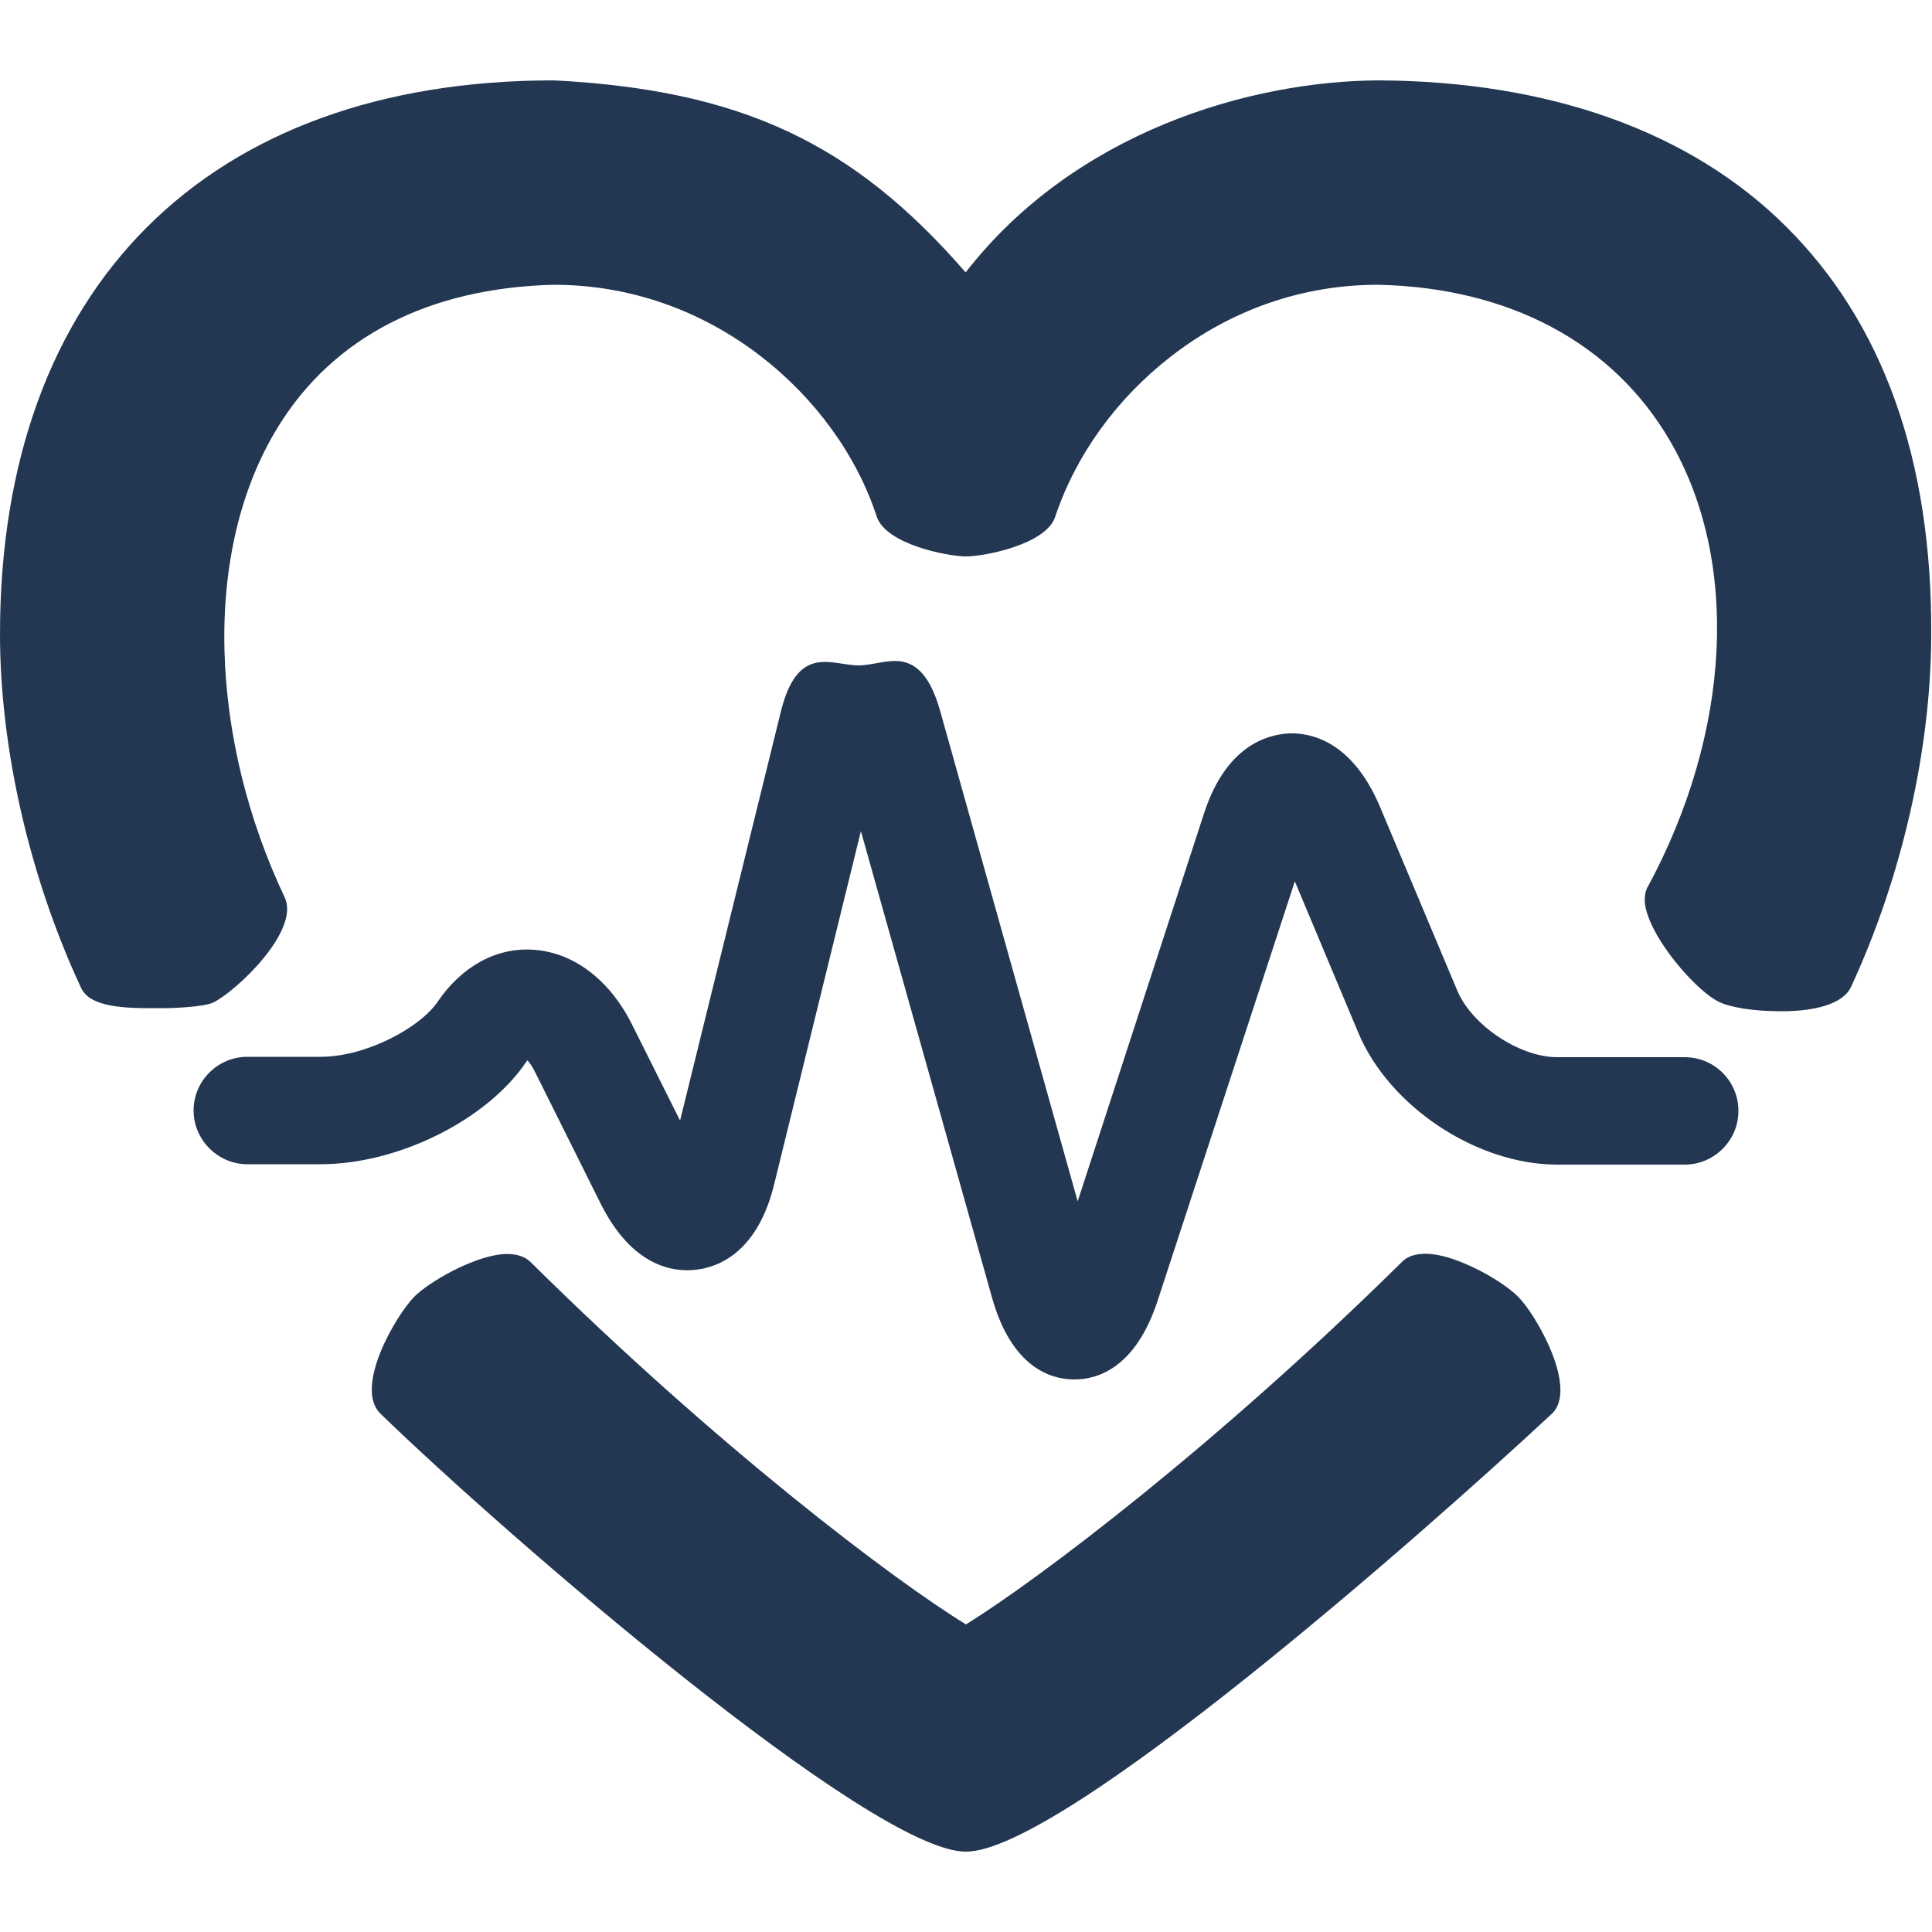
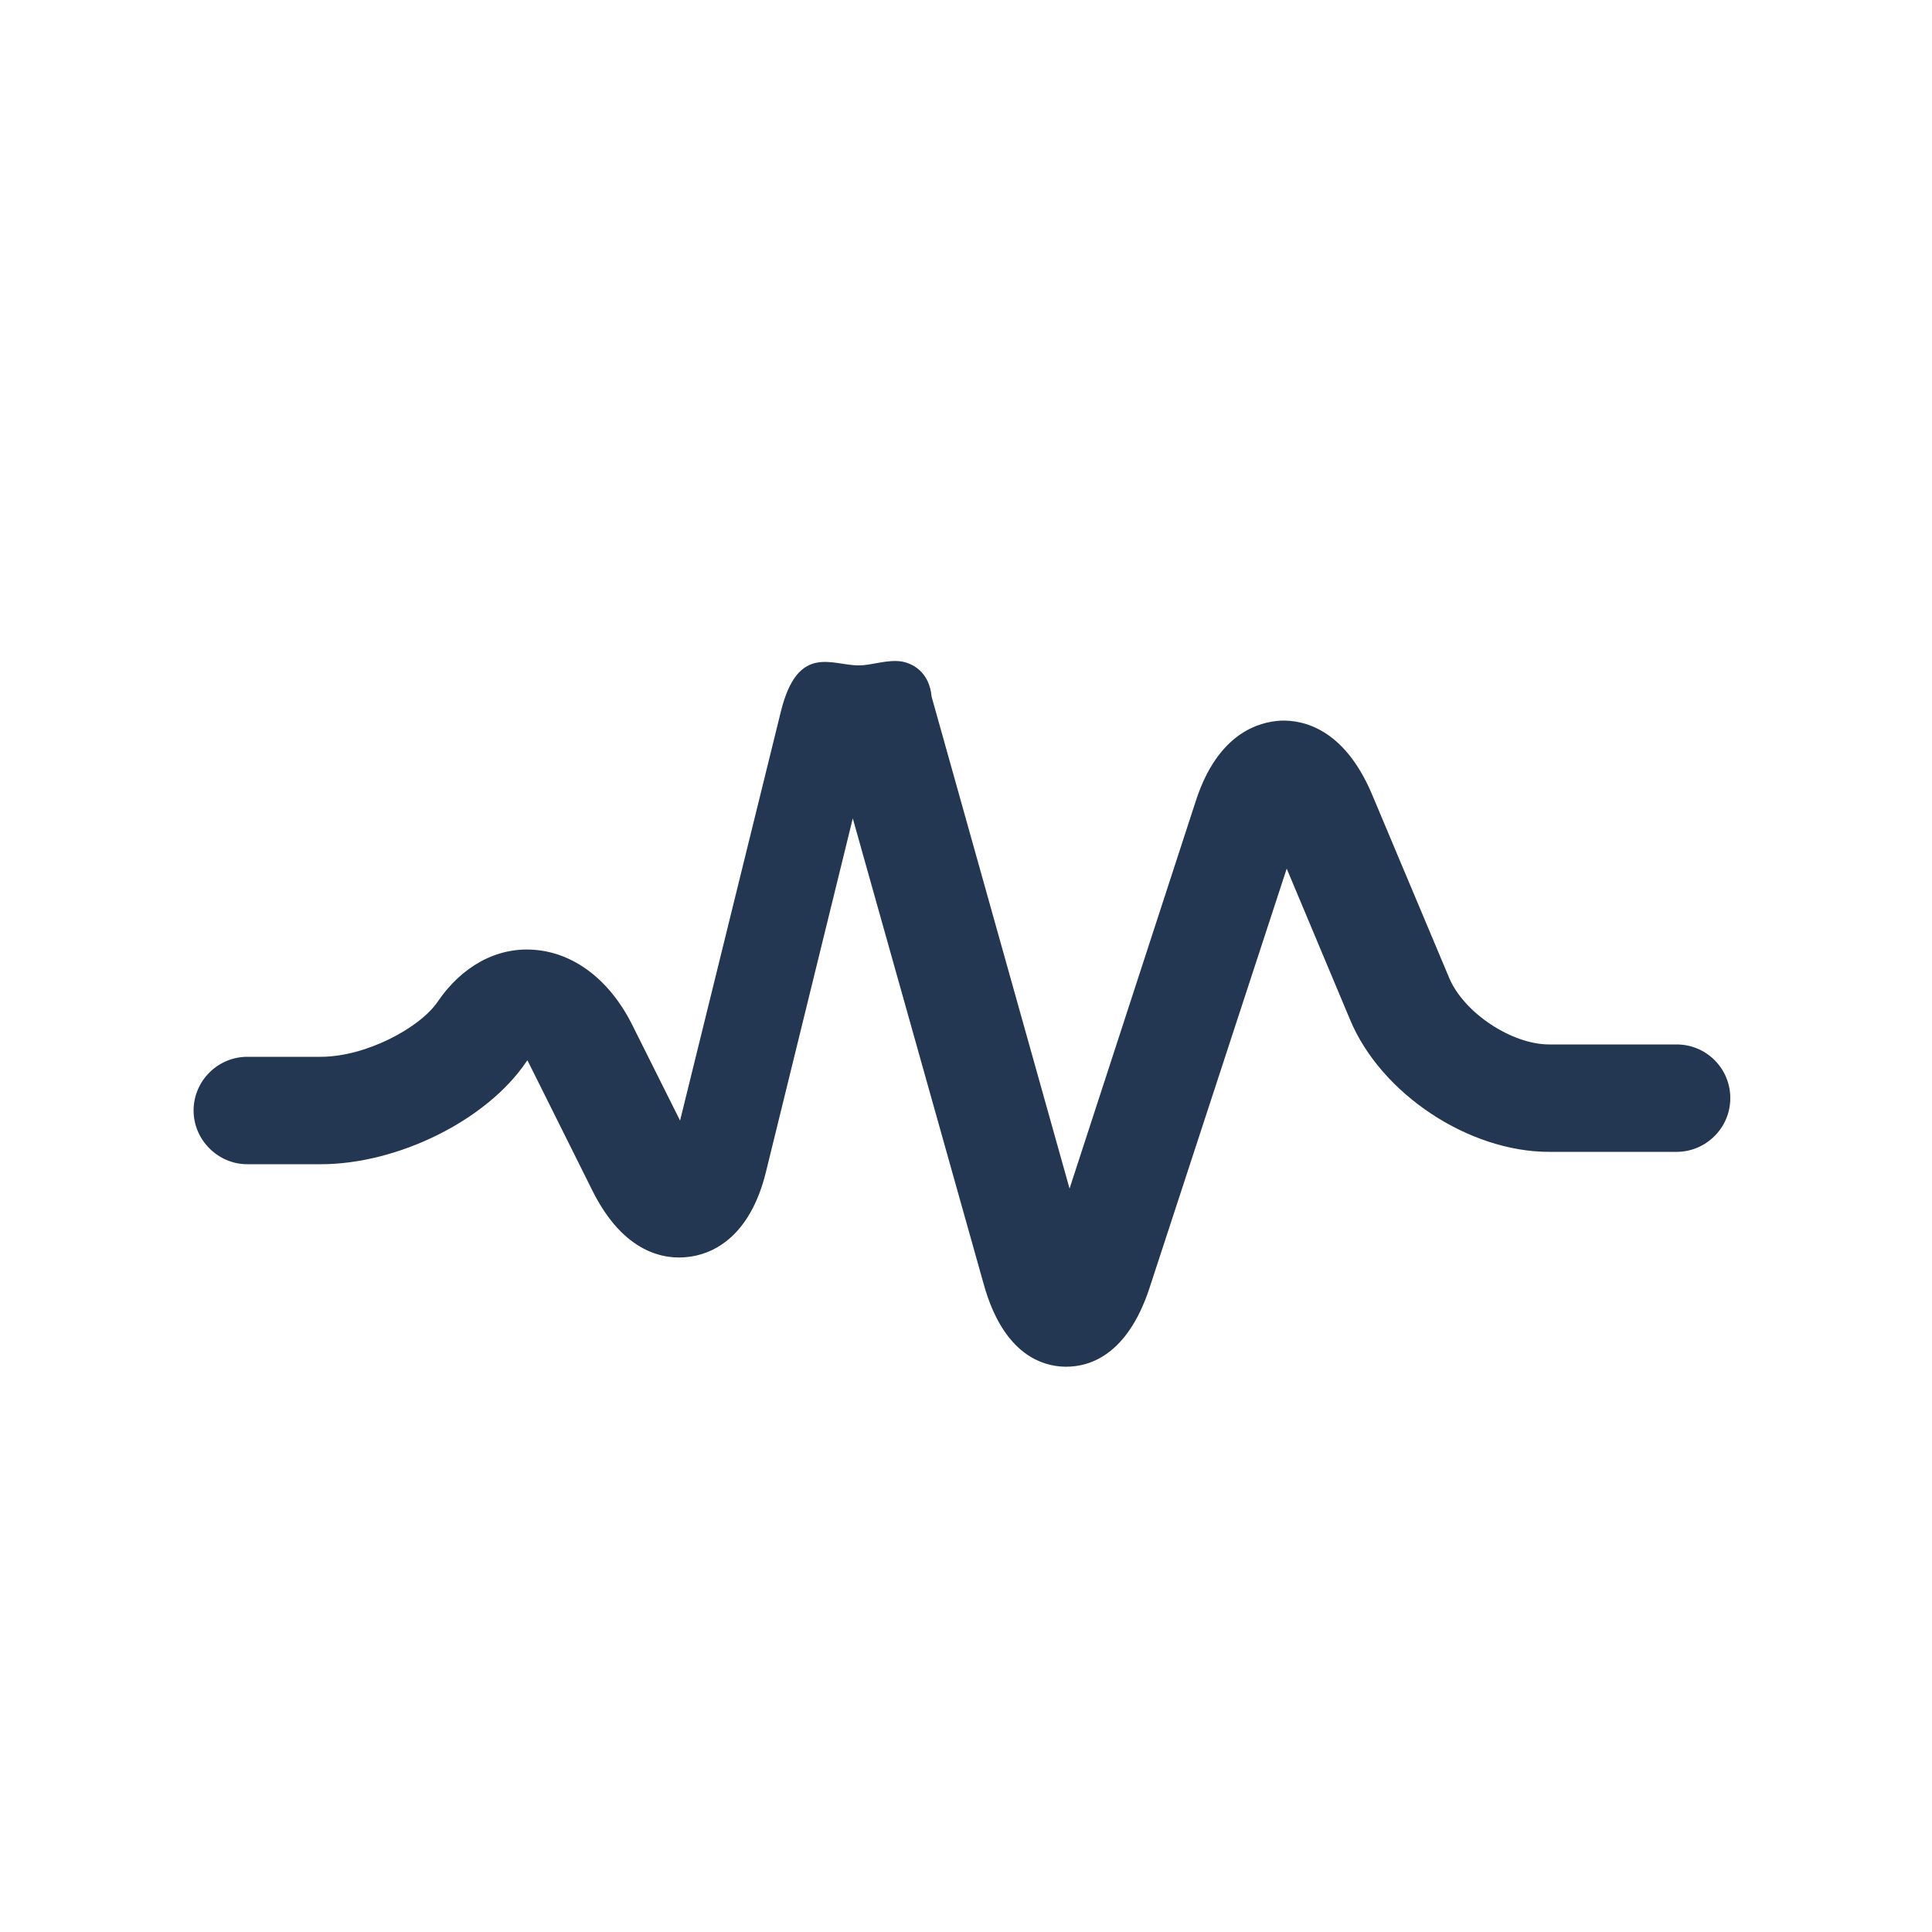
<svg xmlns="http://www.w3.org/2000/svg" version="1.1" id="svg2" x="0px" y="0px" viewBox="0 0 500 500" style="enable-background:new 0 0 500 500;" xml:space="preserve">
  <style type="text/css">
	.st0{fill:#233752;}
</style>
  <g>
-     <path class="st0" d="M378.8,326.9c-5.2-2.2-12.3-4-16-0.3c-47.8,47.2-93.8,82-112.8,93.8c-18.8-11.5-64.5-46.1-112.6-93.7   c-1.7-1.7-4.2-2.4-7.6-2.1l0,0c-7.7,0.8-18.7,7.1-22.6,11c-4.8,4.9-15.6,23.4-8.8,30.2c33.3,32.3,127.3,113.4,151.5,113.4h0.1   c24.7,0,117.8-81.8,151.7-113.4c6.7-6.6-4.1-25.5-8.8-30.2C390,332.7,384.2,329.1,378.8,326.9z" />
-     <path class="st0" d="M462.2,58.6C437.6,34.1,401.1,21,356.7,20.8c-33.4,0.2-78.6,13.4-106.8,49.7c-29.2-33.7-58.4-47.2-106.5-49.7   h-0.1C53.6,20.8,0,74.4,0,164.1c0,29.7,7.7,63.1,21,91.6c2.4,5.1,11.5,5.3,20.7,5.2c0.7,0,1.3,0,1.9,0c0.1,0,8.7-0.2,11.5-1.4   c6-2.9,22.6-18.6,18.6-27.2c-9.6-20.3-15-42.3-15.6-63.7c-0.6-22.4,4.2-42.5,13.9-58.2c14.3-23.2,39-35.9,71.3-36.7   c19.4,0,37.9,6.4,53.6,18.5c14.1,10.9,24.8,25.6,30,41.5c2.4,7.2,18.4,10.3,23.1,10.3c4.8,0,20.8-3.1,23.1-10.3   c5.3-15.9,15.9-30.6,30-41.5c15.6-12.1,34.1-18.5,53.5-18.5c34,0.7,60.9,15.1,75.6,40.4c18.1,31.1,15.9,75.3-5.8,115.5l-0.1,0.1   c-0.9,2-0.9,4.5,0.3,7.6c3,8.3,12.9,19.4,18.3,22c3.1,1.5,9.3,2.4,15.6,2.4c0.7,0,1.4,0,2.2,0c6.2-0.2,14-1.5,16.3-6.2   c13.2-28.4,20.8-61.8,20.8-91.5C500,119,487.3,83.5,462.2,58.6z" />
-   </g>
-   <path id="path4_1_" class="st0" d="M233.4,171.2c-3.8-0.6-7.7,1-11.1,1c-6.8,0.1-15.8-5.9-20.2,11.9l-26.1,105.9l-12.4-24.8  c-5.8-11.6-15.1-18.7-25.5-19.4c-9.6-0.7-18.6,4.3-24.8,13.4c-4.6,6.8-18.6,14.3-30.3,14.3h-19c-7.6,0-13.9,6.2-13.9,13.9  c0,7.6,6.3,13.9,13.9,13.9H83c20,0,43-11.4,53.2-26.5c0.1-0.2,0.3-0.3,0.3-0.4c0.6,0.7,1.3,1.6,2.1,3.3l16.8,33.7  c8.2,16.5,19,17.9,24.7,17.2c5.7-0.6,16-4.4,20.3-22.3l22.4-91.2l33.9,120.6c5.1,18.3,15.3,21.2,21,21.3h0.4  c5.7,0,15.7-2.7,21.5-20.4l35.5-108.5l16.4,39.1c8,19.2,30.7,34.2,51.5,34.2h33c7.6,0,13.9-6.2,13.9-13.9s-6.2-13.9-13.9-13.9h-33  c-9.7,0-22-8.2-25.8-17.1l-20.1-47.8c-7.2-16.9-17.8-19.1-23.5-18.9c-5.7,0.3-16.3,3.2-22,20.7l-32.7,100.4l-35.7-127.3  C240.6,174.7,237.1,171.9,233.4,171.2z" />
+     </g>
+   <path id="path4_1_" class="st0" d="M233.4,171.2c-3.8-0.6-7.7,1-11.1,1c-6.8,0.1-15.8-5.9-20.2,11.9l-26.1,105.9l-12.4-24.8  c-5.8-11.6-15.1-18.7-25.5-19.4c-9.6-0.7-18.6,4.3-24.8,13.4c-4.6,6.8-18.6,14.3-30.3,14.3h-19c-7.6,0-13.9,6.2-13.9,13.9  c0,7.6,6.3,13.9,13.9,13.9H83c20,0,43-11.4,53.2-26.5c0.1-0.2,0.3-0.3,0.3-0.4l16.8,33.7  c8.2,16.5,19,17.9,24.7,17.2c5.7-0.6,16-4.4,20.3-22.3l22.4-91.2l33.9,120.6c5.1,18.3,15.3,21.2,21,21.3h0.4  c5.7,0,15.7-2.7,21.5-20.4l35.5-108.5l16.4,39.1c8,19.2,30.7,34.2,51.5,34.2h33c7.6,0,13.9-6.2,13.9-13.9s-6.2-13.9-13.9-13.9h-33  c-9.7,0-22-8.2-25.8-17.1l-20.1-47.8c-7.2-16.9-17.8-19.1-23.5-18.9c-5.7,0.3-16.3,3.2-22,20.7l-32.7,100.4l-35.7-127.3  C240.6,174.7,237.1,171.9,233.4,171.2z" />
</svg>